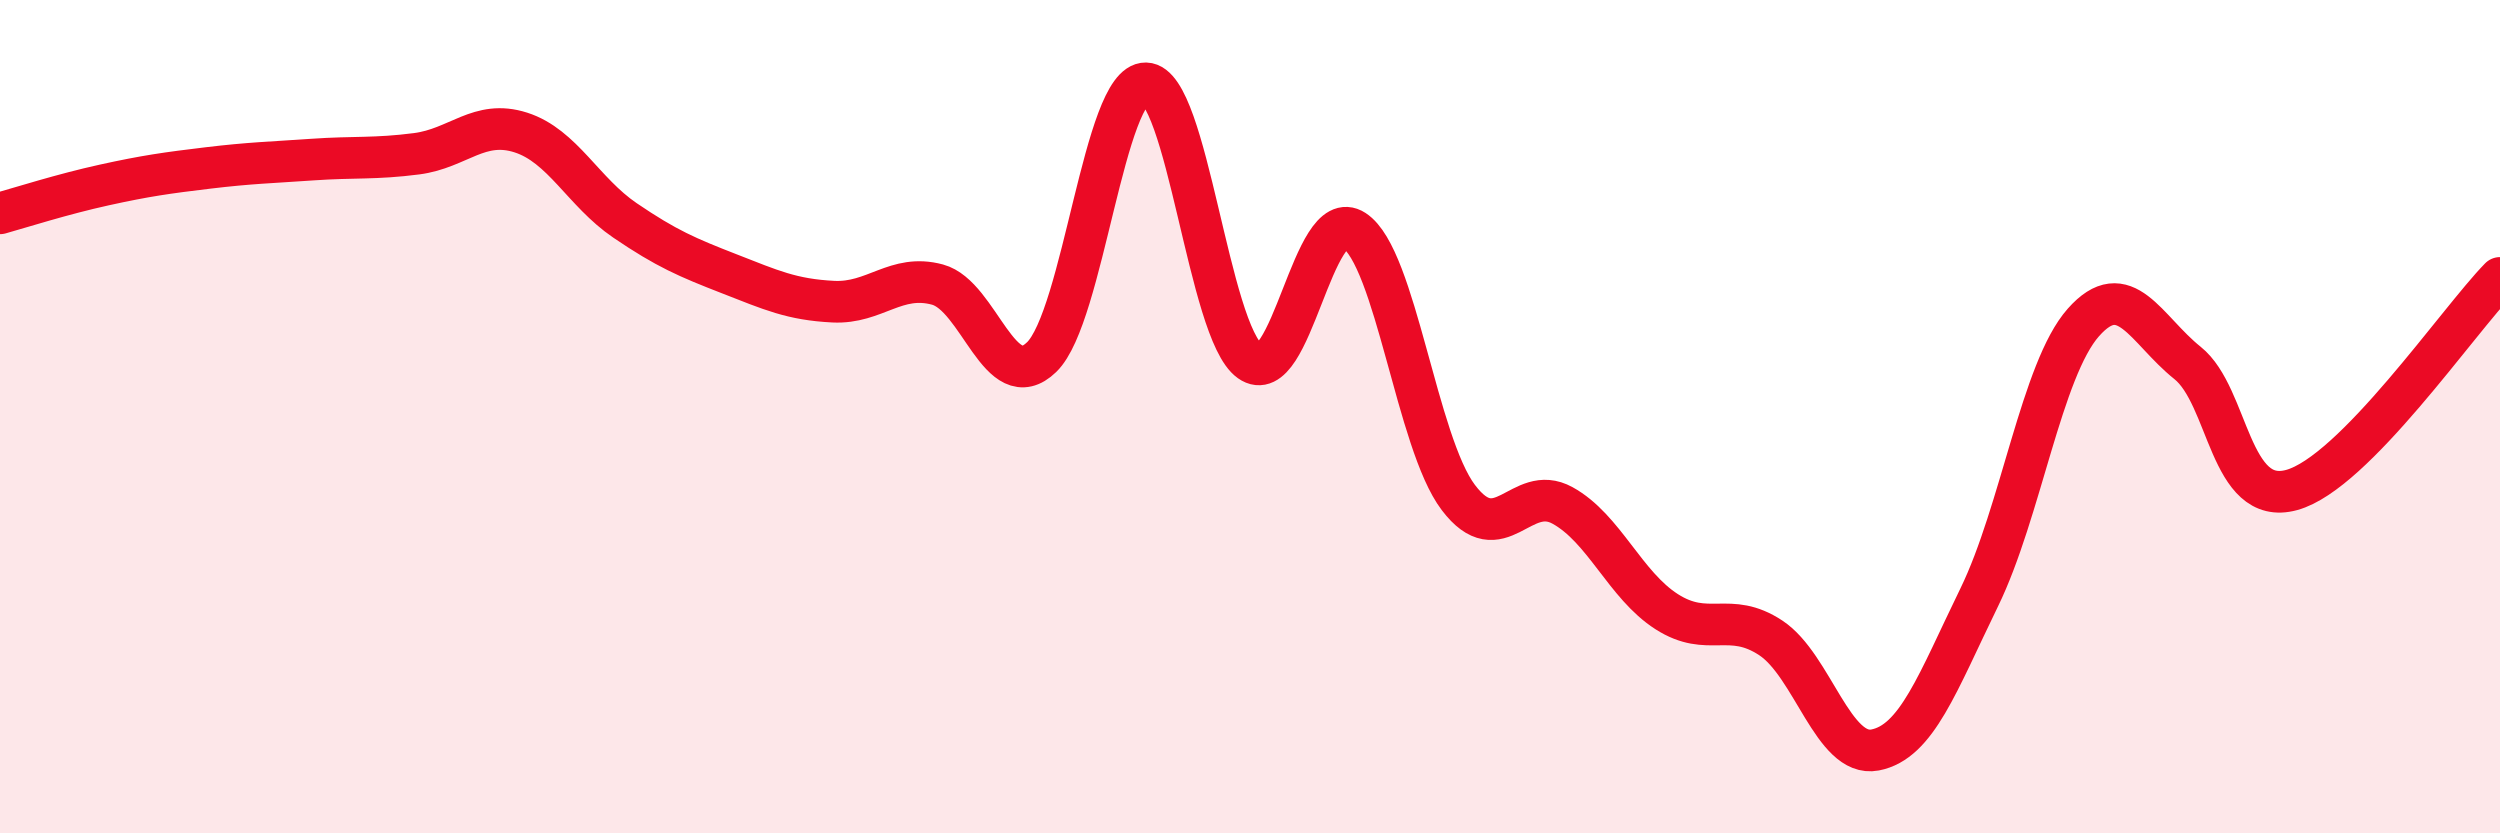
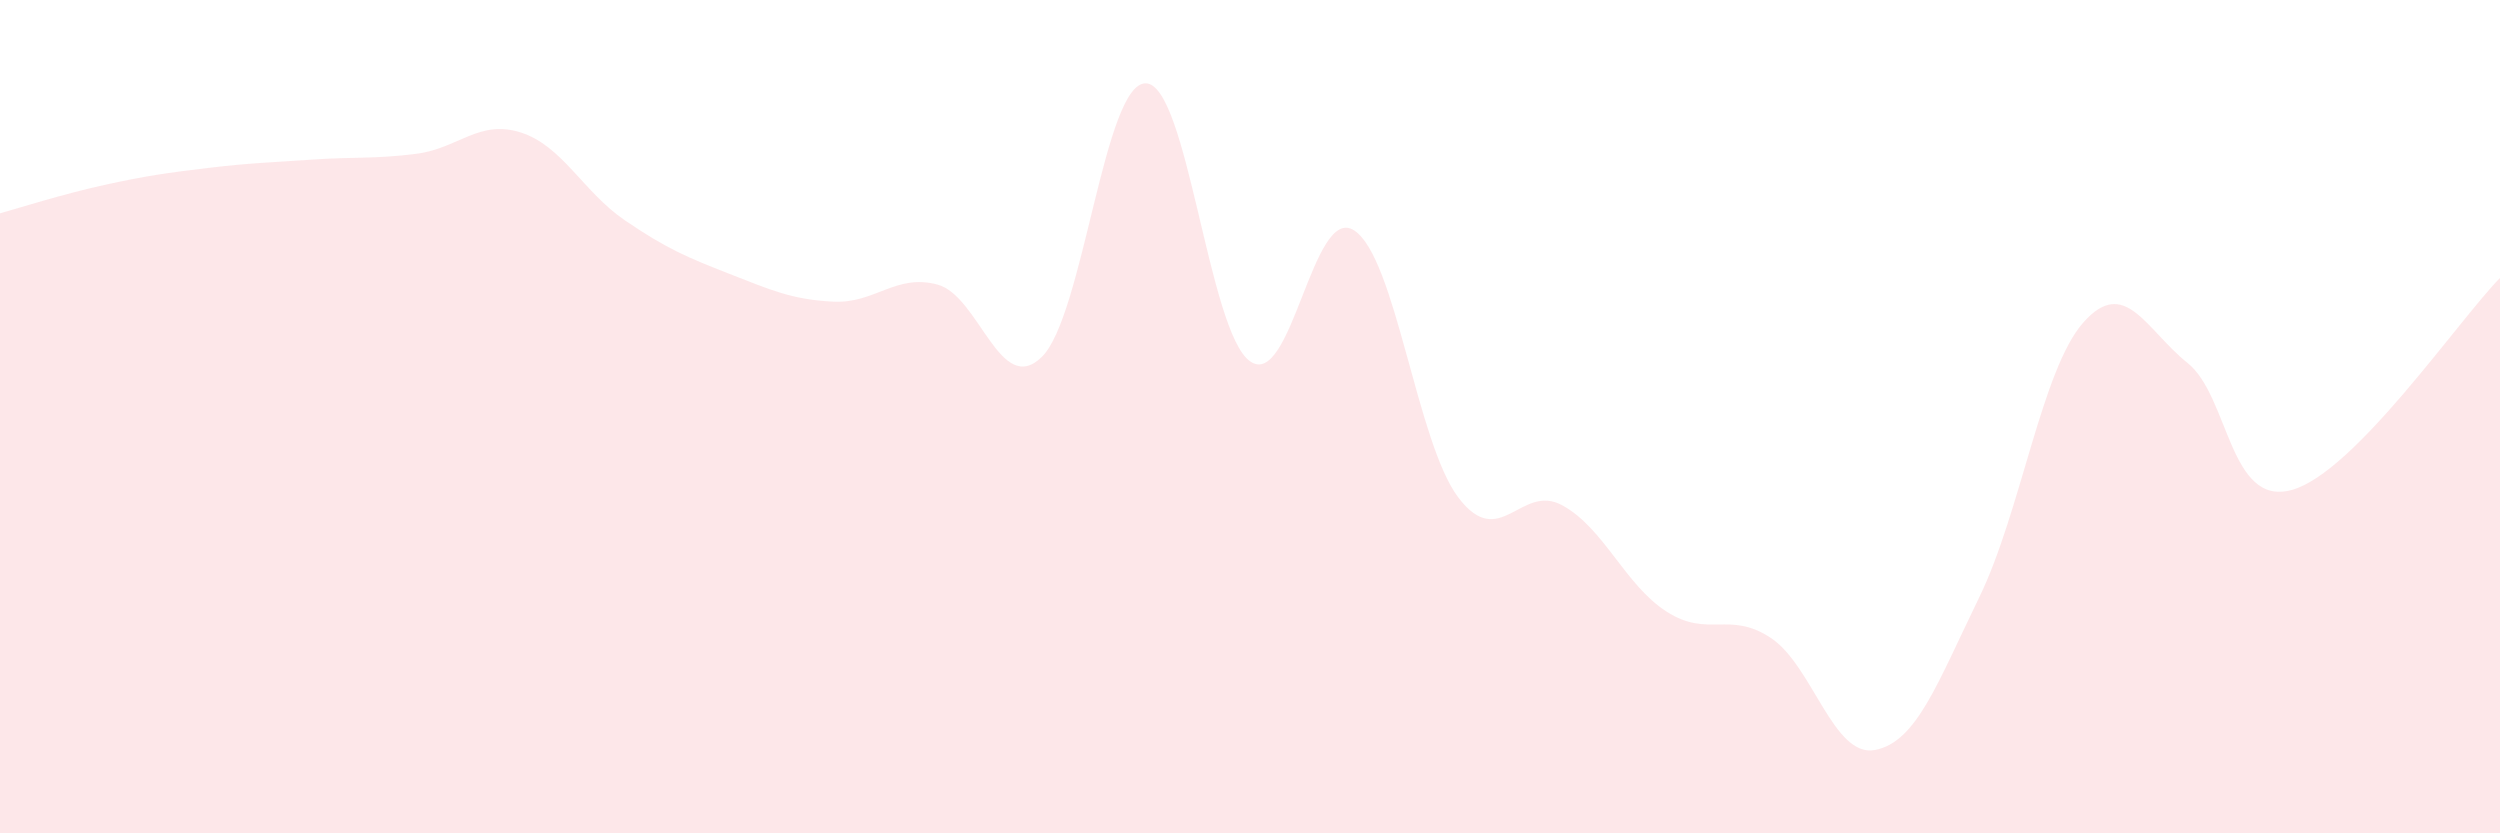
<svg xmlns="http://www.w3.org/2000/svg" width="60" height="20" viewBox="0 0 60 20">
  <path d="M 0,5.12 C 0.5,4.98 1.5,4.66 2.5,4.44 C 3.5,4.22 4,4.15 5,4.03 C 6,3.91 6.5,3.9 7.5,3.83 C 8.5,3.76 9,3.82 10,3.69 C 11,3.56 11.5,2.86 12.5,3.18 C 13.5,3.5 14,4.61 15,5.29 C 16,5.97 16.5,6.18 17.5,6.57 C 18.5,6.96 19,7.19 20,7.24 C 21,7.29 21.5,6.56 22.5,6.83 C 23.5,7.1 24,9.54 25,8.57 C 26,7.6 26.5,1.98 27.5,2 C 28.5,2.02 29,7.96 30,8.67 C 31,9.38 31.5,4.88 32.5,5.53 C 33.5,6.18 34,10.62 35,11.94 C 36,13.26 36.5,11.58 37.5,12.13 C 38.5,12.68 39,14.04 40,14.68 C 41,15.32 41.5,14.65 42.5,15.31 C 43.5,15.97 44,18.19 45,18 C 46,17.81 46.5,16.39 47.5,14.34 C 48.5,12.29 49,8.87 50,7.74 C 51,6.61 51.5,7.91 52.5,8.71 C 53.5,9.51 53.5,12.17 55,11.76 C 56.5,11.35 59,7.69 60,6.67L60 20L0 20Z" fill="#EB0A25" opacity="0.1" stroke-linecap="round" stroke-linejoin="round" />
-   <path d="M 0,5.12 C 0.5,4.98 1.5,4.66 2.5,4.44 C 3.5,4.22 4,4.15 5,4.03 C 6,3.91 6.5,3.9 7.5,3.83 C 8.5,3.76 9,3.82 10,3.69 C 11,3.56 11.5,2.86 12.5,3.18 C 13.5,3.5 14,4.61 15,5.29 C 16,5.97 16.5,6.18 17.5,6.57 C 18.5,6.96 19,7.19 20,7.24 C 21,7.29 21.5,6.56 22.5,6.83 C 23.5,7.1 24,9.54 25,8.57 C 26,7.6 26.5,1.98 27.5,2 C 28.5,2.02 29,7.96 30,8.67 C 31,9.38 31.5,4.88 32.5,5.53 C 33.5,6.18 34,10.62 35,11.94 C 36,13.26 36.5,11.58 37.5,12.13 C 38.5,12.68 39,14.04 40,14.68 C 41,15.32 41.5,14.65 42.5,15.31 C 43.5,15.97 44,18.19 45,18 C 46,17.81 46.5,16.39 47.5,14.34 C 48.5,12.29 49,8.87 50,7.74 C 51,6.61 51.5,7.91 52.5,8.71 C 53.5,9.51 53.5,12.17 55,11.76 C 56.5,11.35 59,7.69 60,6.67" stroke="#EB0A25" stroke-width="1" fill="none" stroke-linecap="round" stroke-linejoin="round" />
</svg>